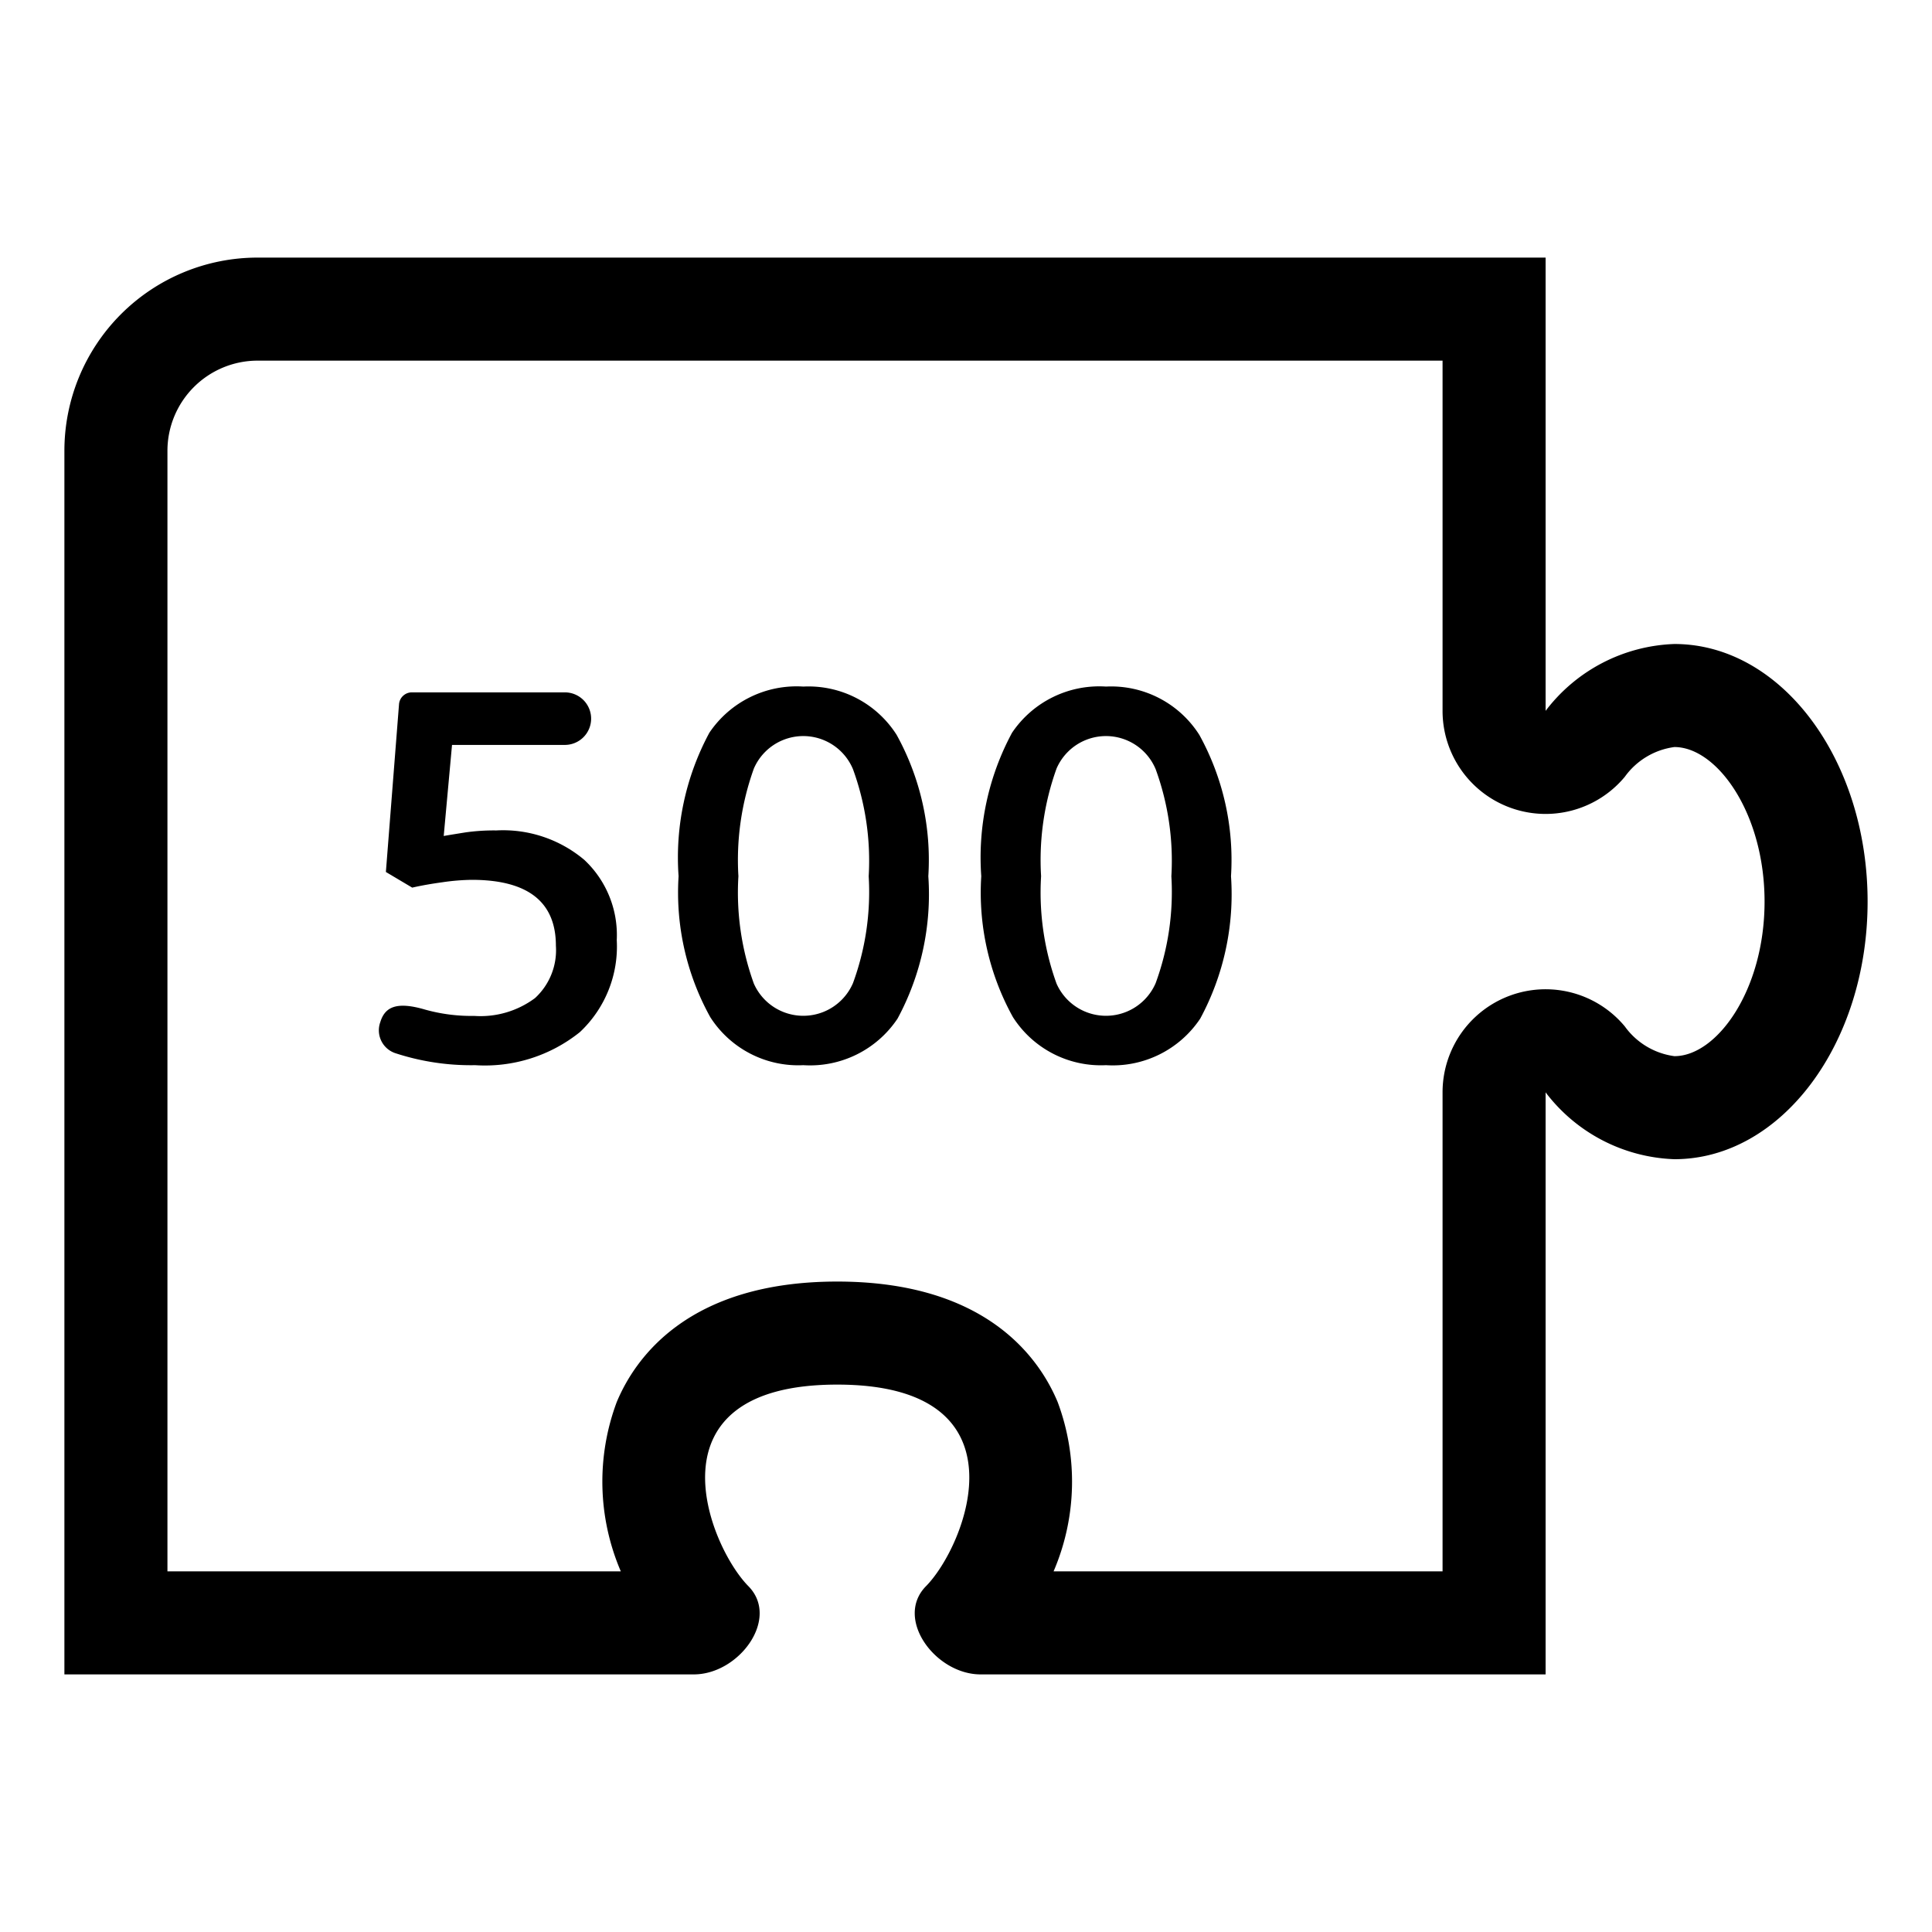
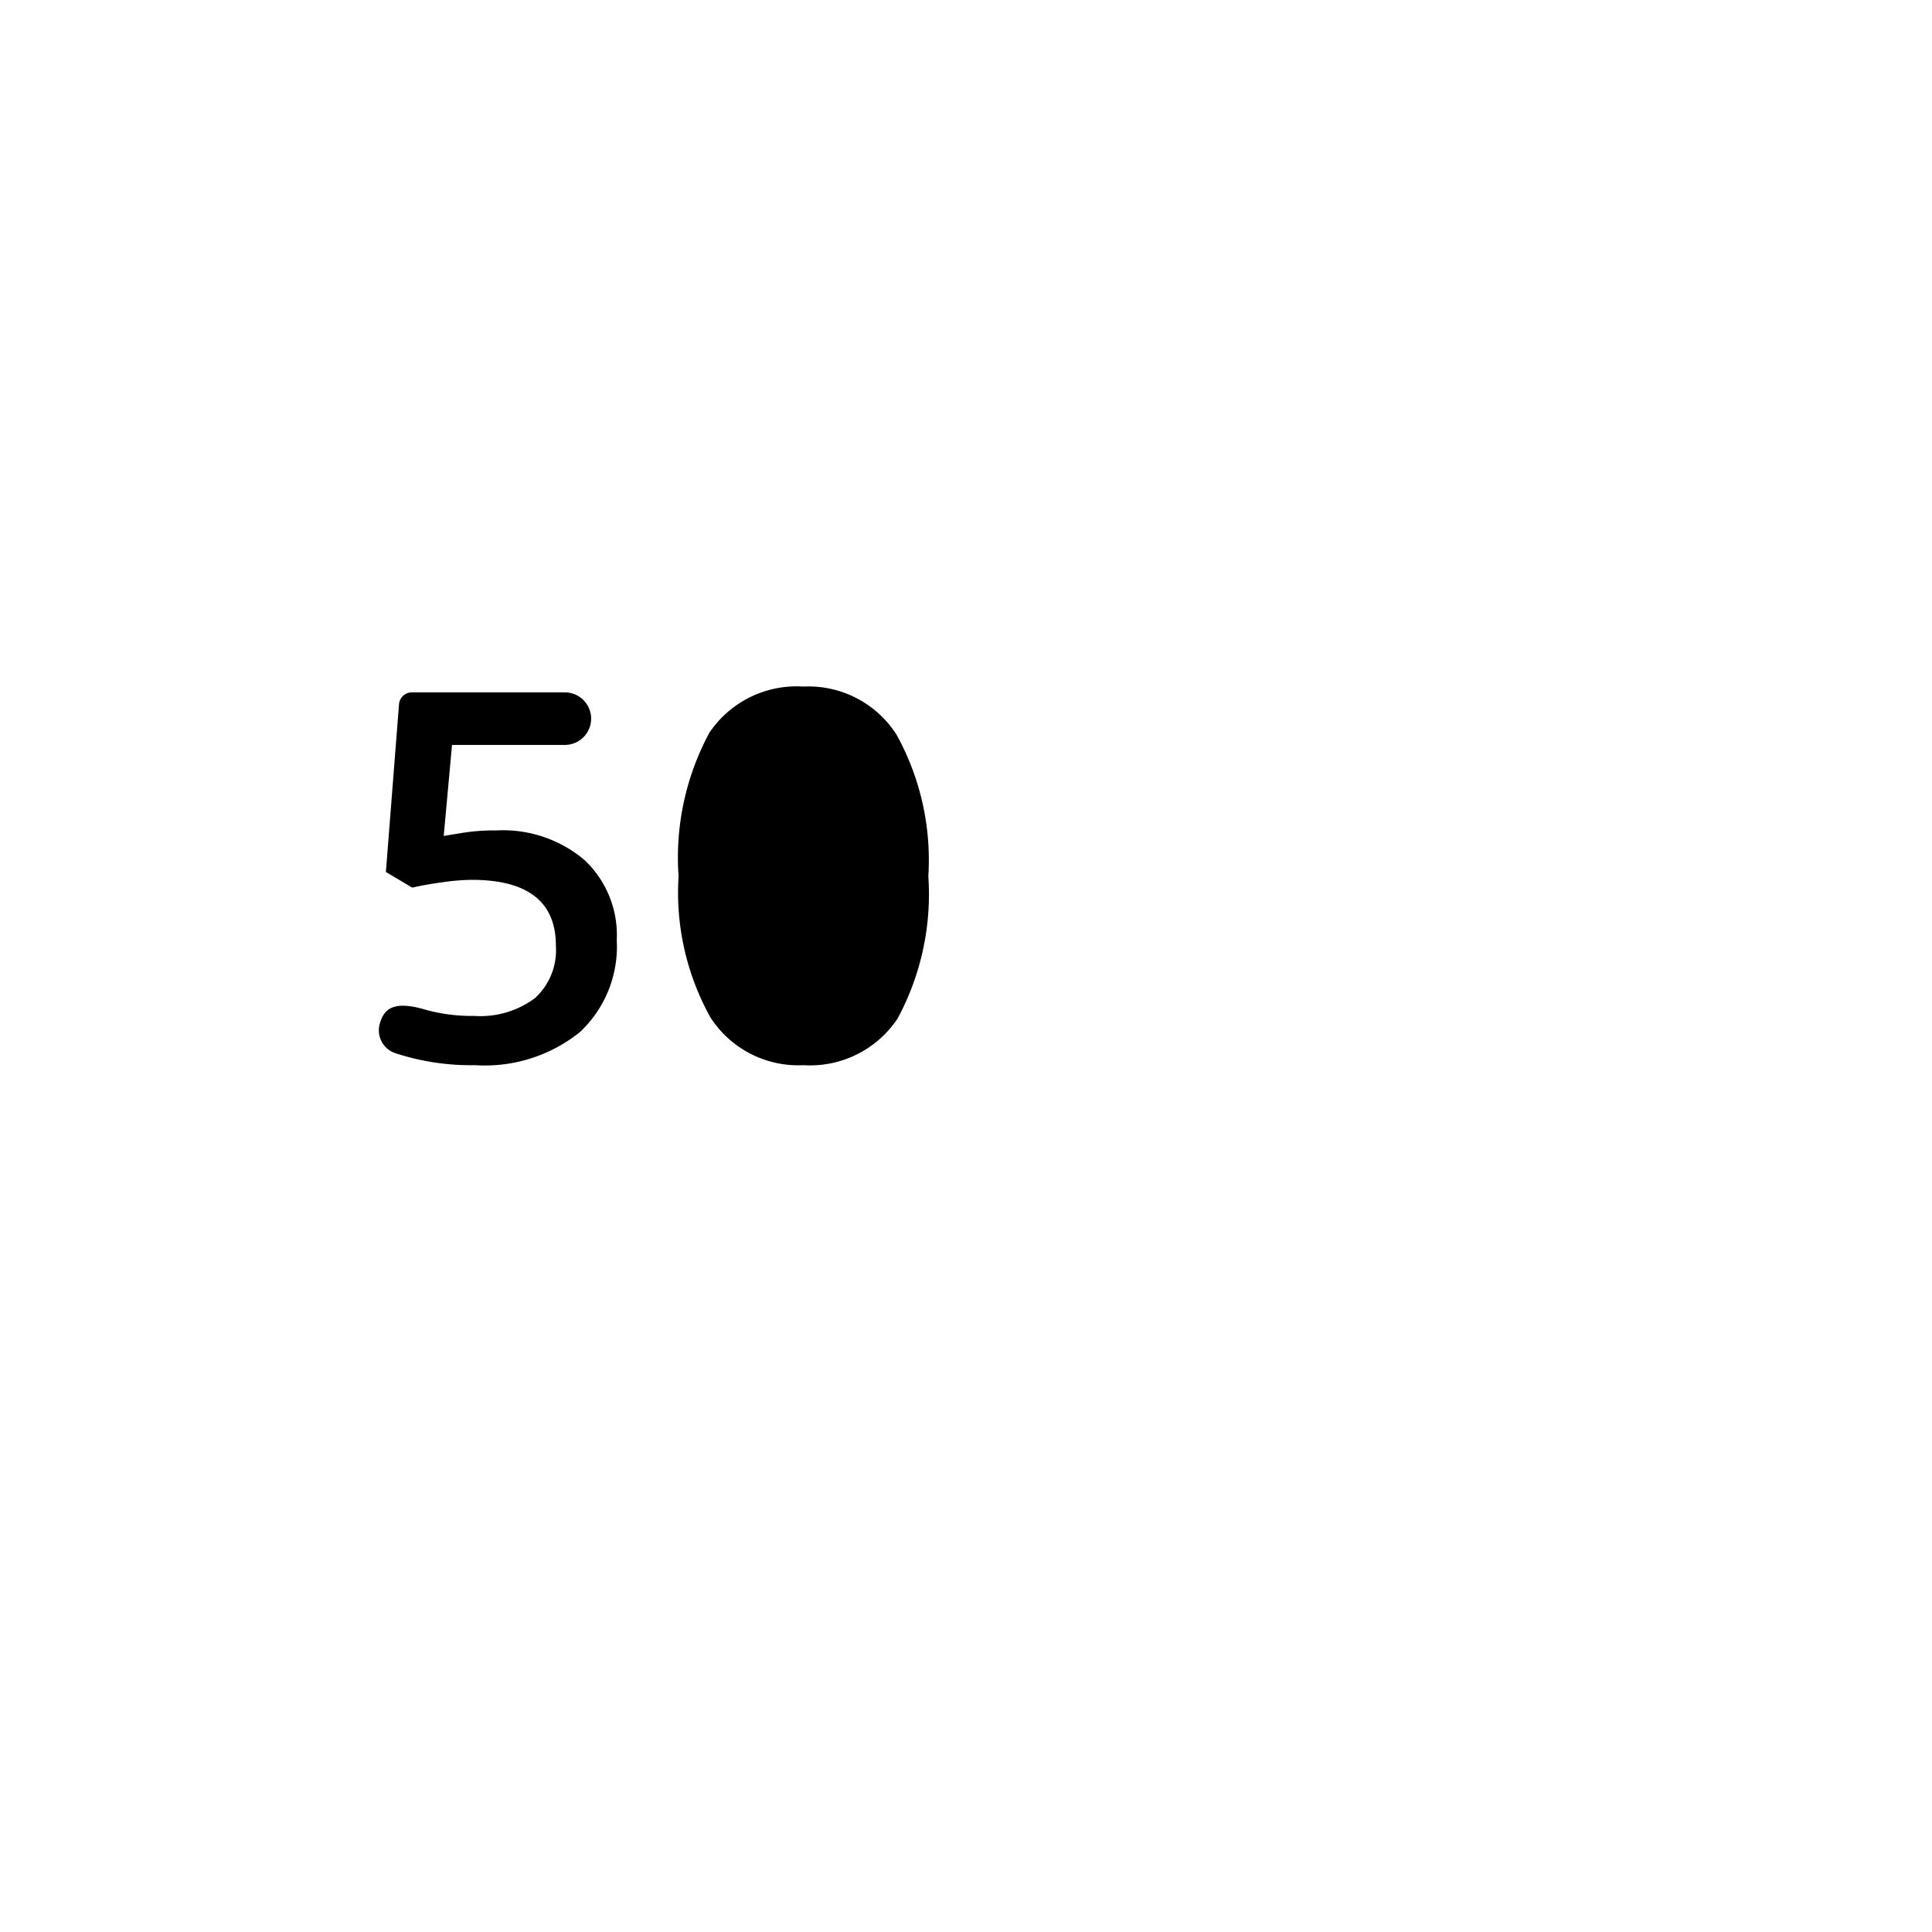
<svg xmlns="http://www.w3.org/2000/svg" viewBox="0 0 30 30">
-   <path d="M22.4,5.6v5.438a1.6,1.6,0,0,0,2.83,1.024A1.132,1.132,0,0,1,26,11.6c.661,0,1.4,1.026,1.4,2.4s-.739,2.4-1.4,2.4a1.132,1.132,0,0,1-.77-.462,1.6,1.6,0,0,0-2.83,1.024V24.4H16.36a3.531,3.531,0,0,0,.063-2.63C16.131,21.071,15.297,19.9,13,19.9s-3.131,1.171-3.423,1.87a3.531,3.531,0,0,0,.063,2.63H2.6V7A1.401,1.401,0,0,1,4,5.6H22.4M24,4H4A3,3,0,0,0,1,7V26h9.773c.704,0,1.342-.868.848-1.37C11,24,10,21.5,13,21.5s2,2.5,1.379,3.13c-.494.501.144,1.37.848,1.37H24V16.962A2.624,2.624,0,0,0,26,18c1.657,0,3-1.791,3-4s-1.343-4-3-4a2.624,2.624,0,0,0-2,1.038V4Z" />
-   <path d="M19.115,13.606a4.064,4.064,0,0,1-.478,2.211,1.633,1.633,0,0,1-1.463.723,1.621,1.621,0,0,1-1.445-.746,3.99,3.99,0,0,1-.492-2.188,4.084,4.084,0,0,1,.478-2.228,1.633,1.633,0,0,1,1.459-.717,1.622,1.622,0,0,1,1.449.75A4.019,4.019,0,0,1,19.115,13.606Zm-2.949,0a4.16,4.16,0,0,0,.24,1.668.84.84,0,0,0,1.539-.008,4.11,4.11,0,0,0,.244-1.66,4.144,4.144,0,0,0-.244-1.662.836.836,0,0,0-1.539-.01A4.191,4.191,0,0,0,16.166,13.606Z" />
-   <path d="M14.415,13.606a4.064,4.064,0,0,1-.478,2.211,1.633,1.633,0,0,1-1.463.723,1.621,1.621,0,0,1-1.445-.746,3.99,3.99,0,0,1-.492-2.188,4.084,4.084,0,0,1,.478-2.228,1.633,1.633,0,0,1,1.459-.717,1.622,1.622,0,0,1,1.449.75A4.019,4.019,0,0,1,14.415,13.606Zm-2.949,0a4.16,4.16,0,0,0,.24,1.668.84.84,0,0,0,1.539-.008,4.11,4.11,0,0,0,.244-1.66,4.144,4.144,0,0,0-.244-1.662.836.836,0,0,0-1.539-.01A4.191,4.191,0,0,0,11.466,13.606Z" />
+   <path d="M14.415,13.606a4.064,4.064,0,0,1-.478,2.211,1.633,1.633,0,0,1-1.463.723,1.621,1.621,0,0,1-1.445-.746,3.99,3.99,0,0,1-.492-2.188,4.084,4.084,0,0,1,.478-2.228,1.633,1.633,0,0,1,1.459-.717,1.622,1.622,0,0,1,1.449.75A4.019,4.019,0,0,1,14.415,13.606Zm-2.949,0A4.191,4.191,0,0,0,11.466,13.606Z" />
  <path d="M5.992,13.54l.204-2.605a.2.2,0,0,1,.199-.184H8.771a.408.408,0,0,1,.408.408h0a.408.408,0,0,1-.408.408H7.019L6.89,12.981c.091-.016.203-.034.334-.055a3.129,3.129,0,0,1,.482-.031,1.958,1.958,0,0,1,1.367.457,1.598,1.598,0,0,1,.504,1.246,1.821,1.821,0,0,1-.572,1.428,2.354,2.354,0,0,1-1.627.514,3.771,3.771,0,0,1-1.235-.185.374.374,0,0,1-.238-.483c.071-.233.247-.327.696-.195a2.67,2.67,0,0,0,.762.098,1.417,1.417,0,0,0,.945-.277,1.01,1.01,0,0,0,.324-.812q0-1.023-1.305-1.024a3.393,3.393,0,0,0-.453.037q-.27.037-.473.084Z" />
</svg>